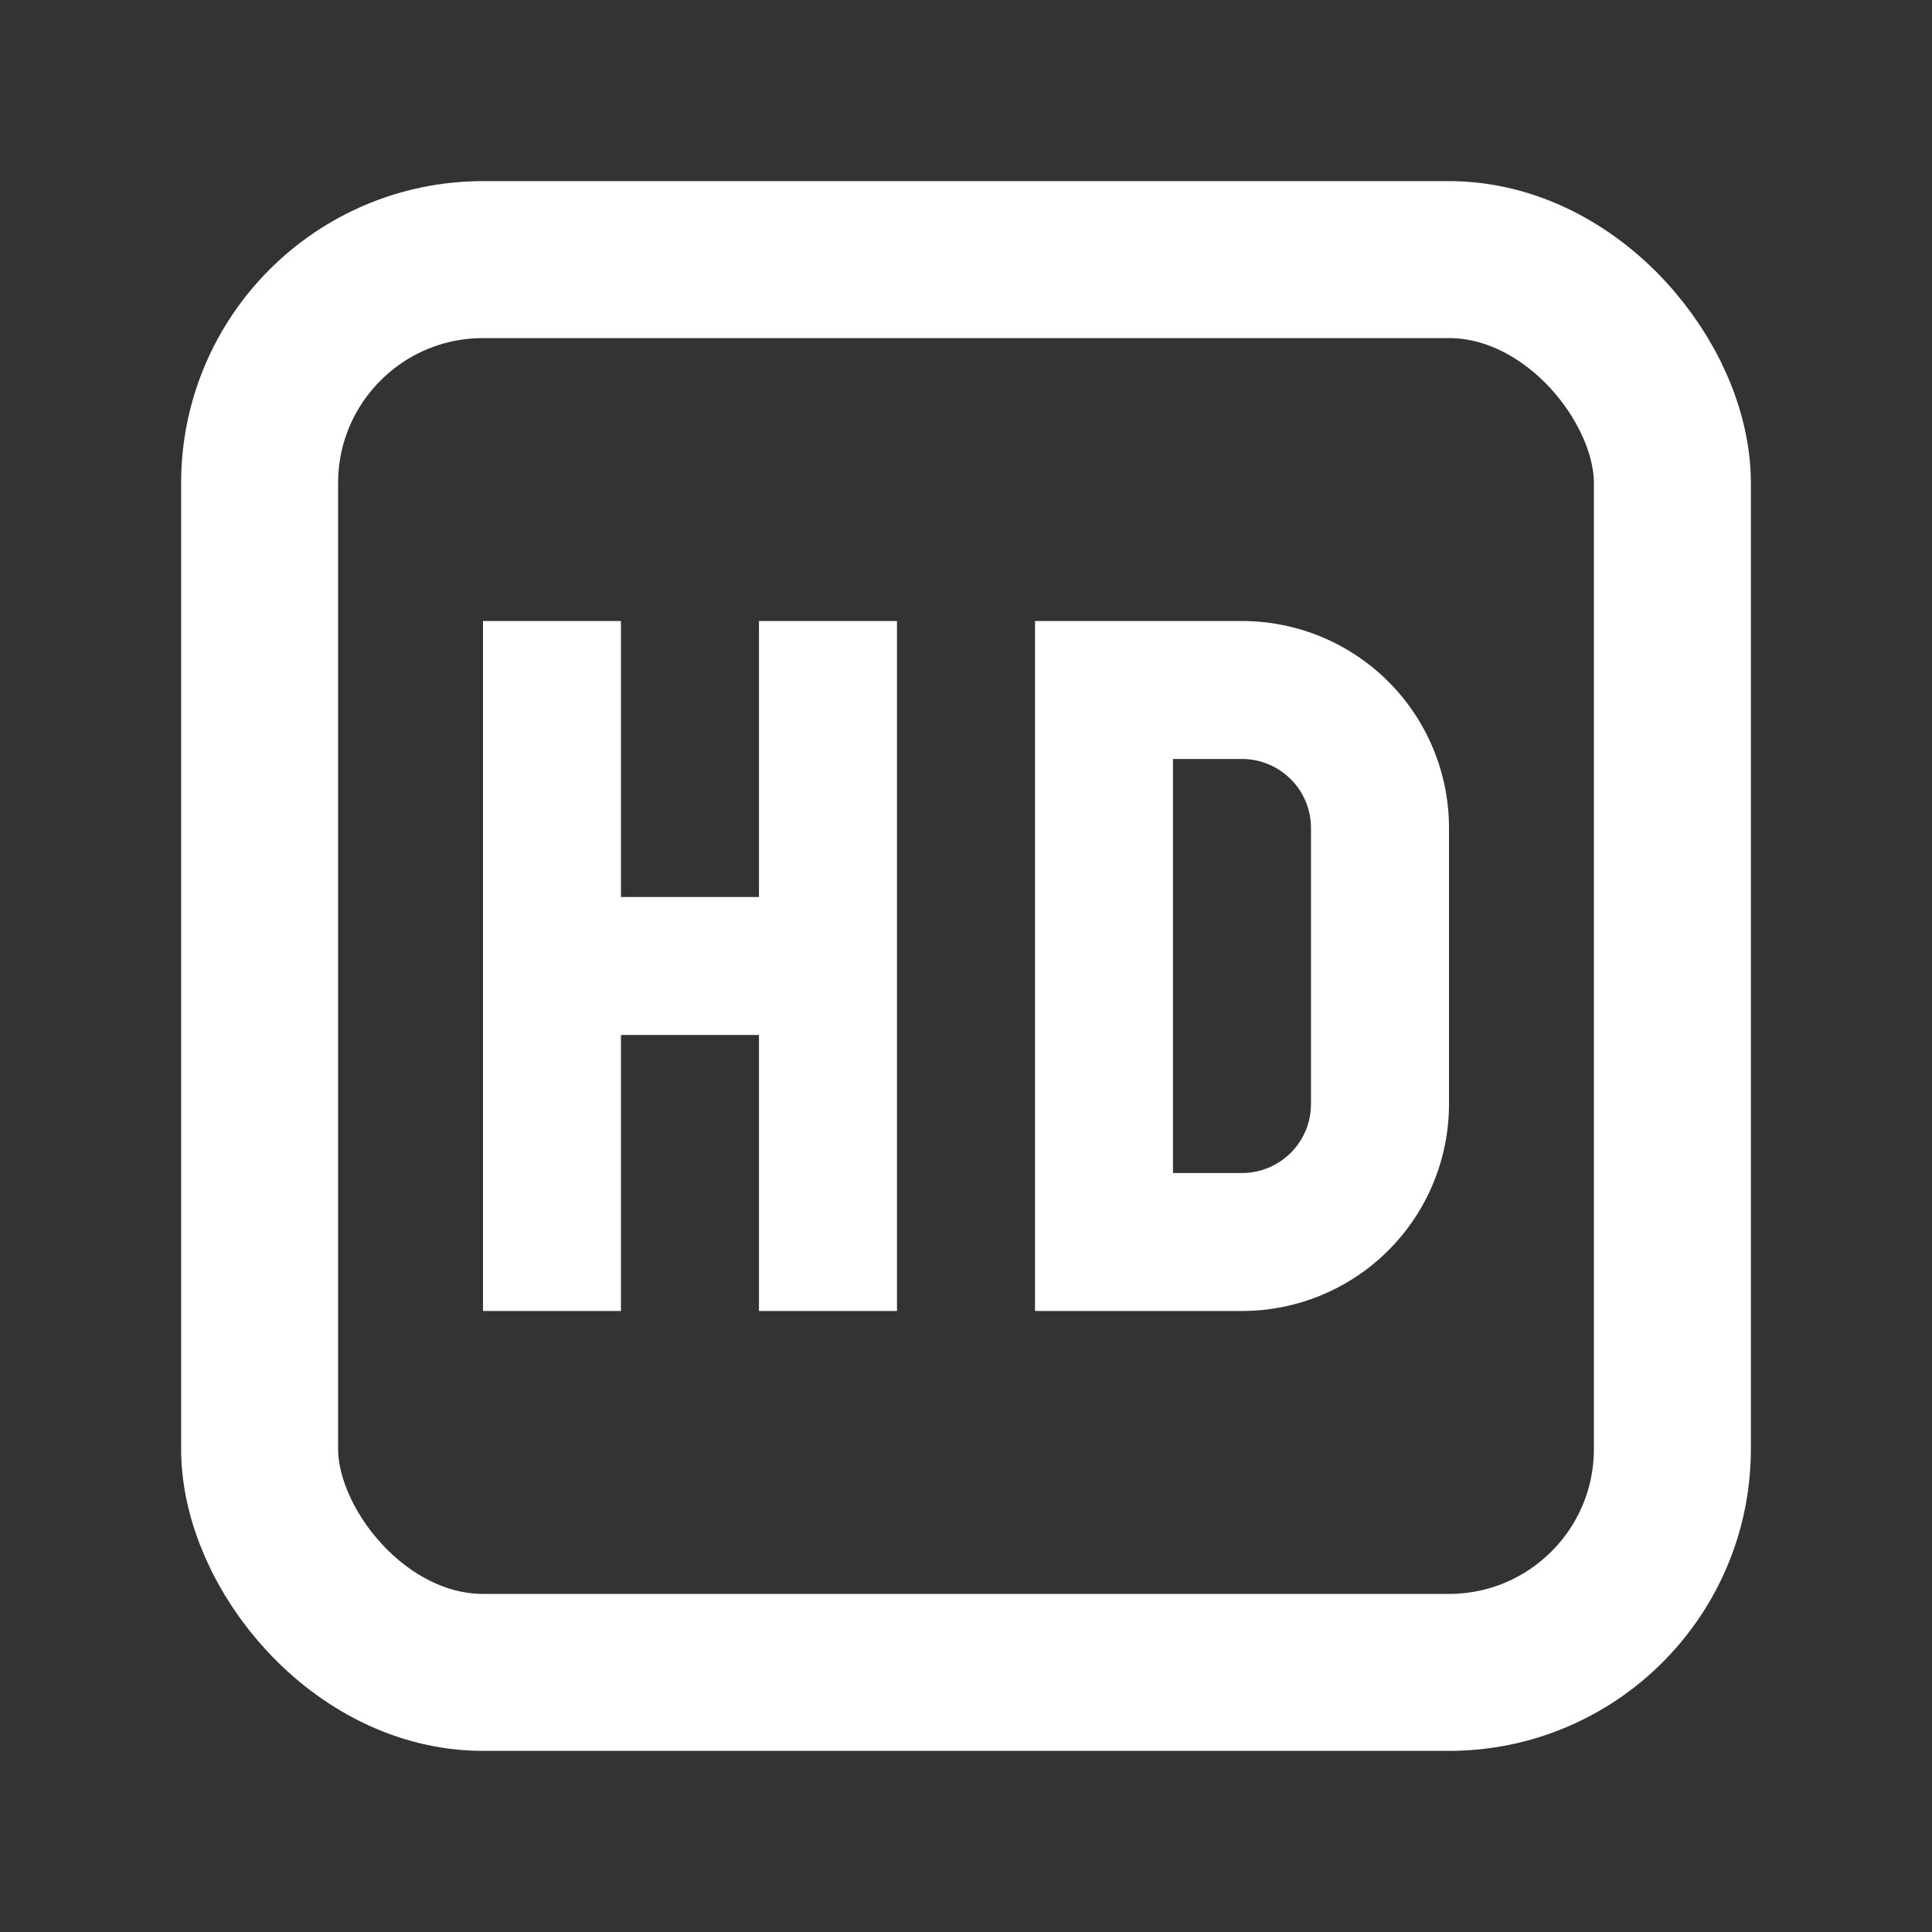
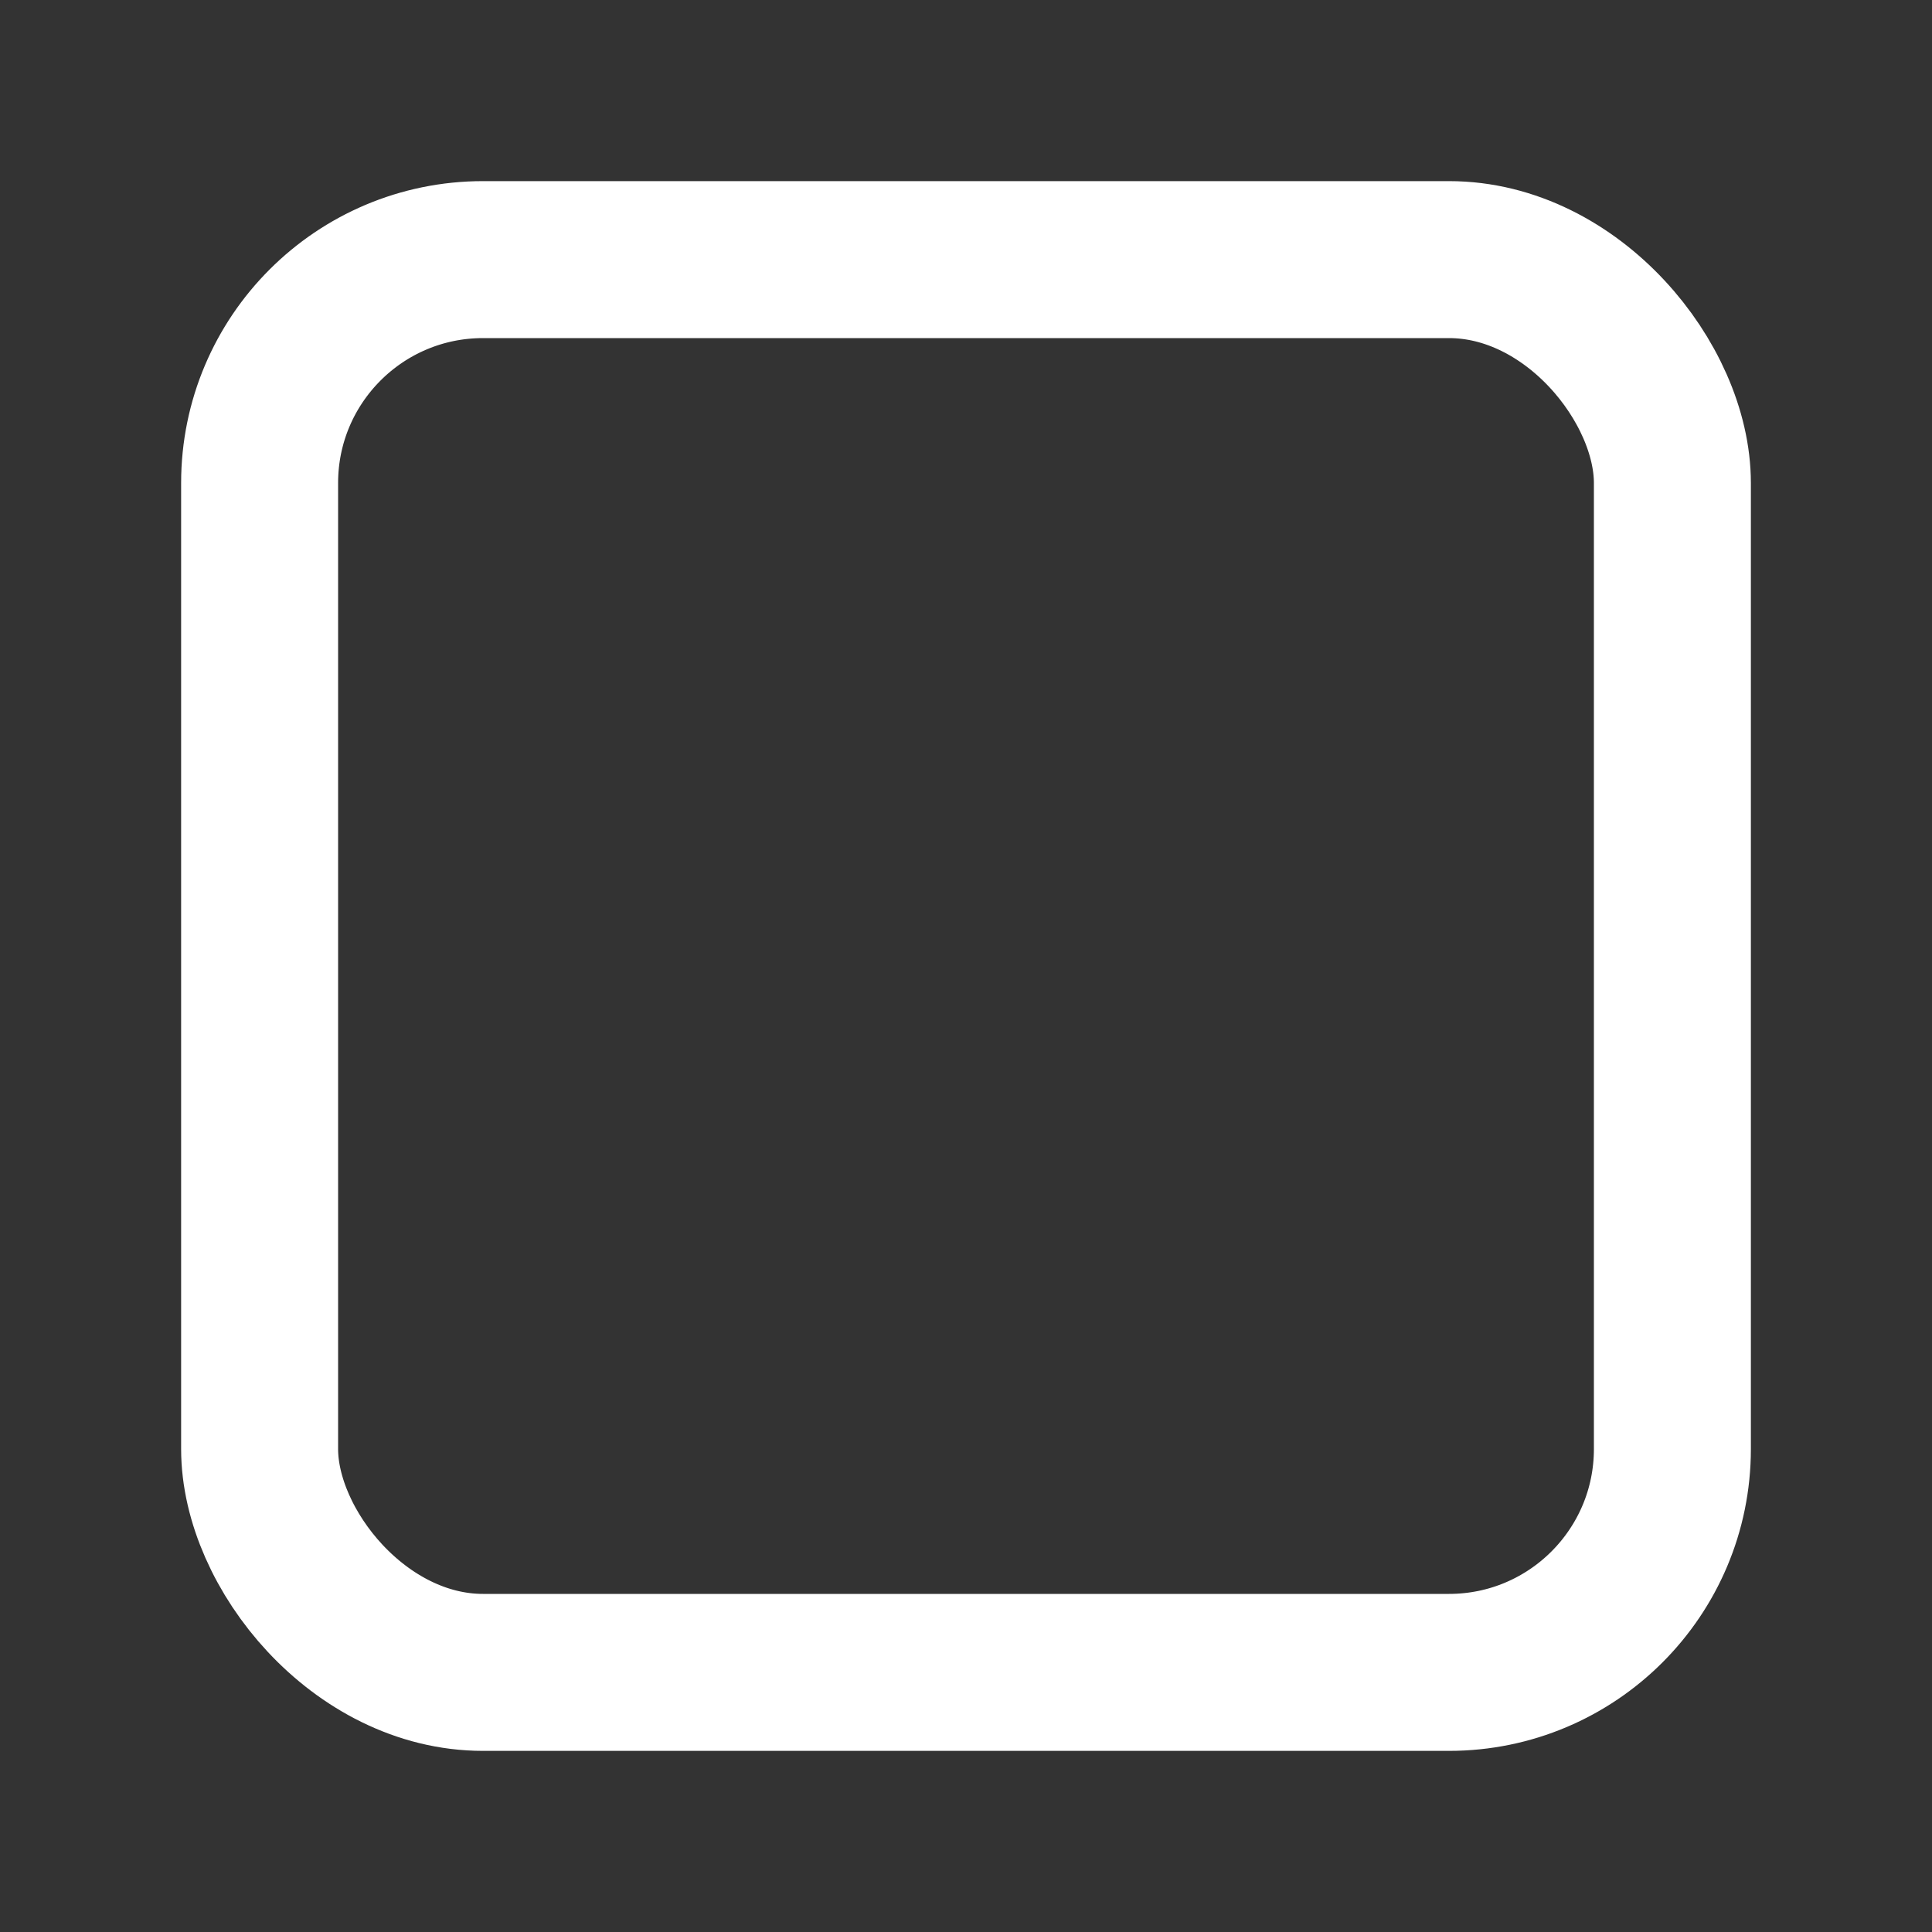
<svg xmlns="http://www.w3.org/2000/svg" width="32" height="32" viewBox="0 0 32 32" fill="none">
  <rect x="0" y="0" width="32" height="32" fill="#333333" stroke="none" />
-   <path d="M8 10.286H10.285V14.857H12.571V10.286H14.857V21.714H12.571V17.143H10.285V21.714H8V10.286ZM17.143 10.286H20.571C21.48 10.286 22.353 10.647 22.996 11.29C23.639 11.933 24 12.805 24 13.714V18.286C24 19.195 23.639 20.067 22.996 20.71C22.353 21.353 21.48 21.714 20.571 21.714H17.143V10.286ZM20.571 19.429C20.874 19.429 21.165 19.308 21.379 19.094C21.594 18.88 21.714 18.589 21.714 18.286V13.714C21.714 13.411 21.594 13.12 21.379 12.906C21.165 12.692 20.874 12.571 20.571 12.571H19.428V19.429H20.571Z" fill="white" />
  <rect x="4.3" y="4.3" width="23.4" height="23.4" rx="3.7" stroke="white" stroke-width="2.6" />
</svg>